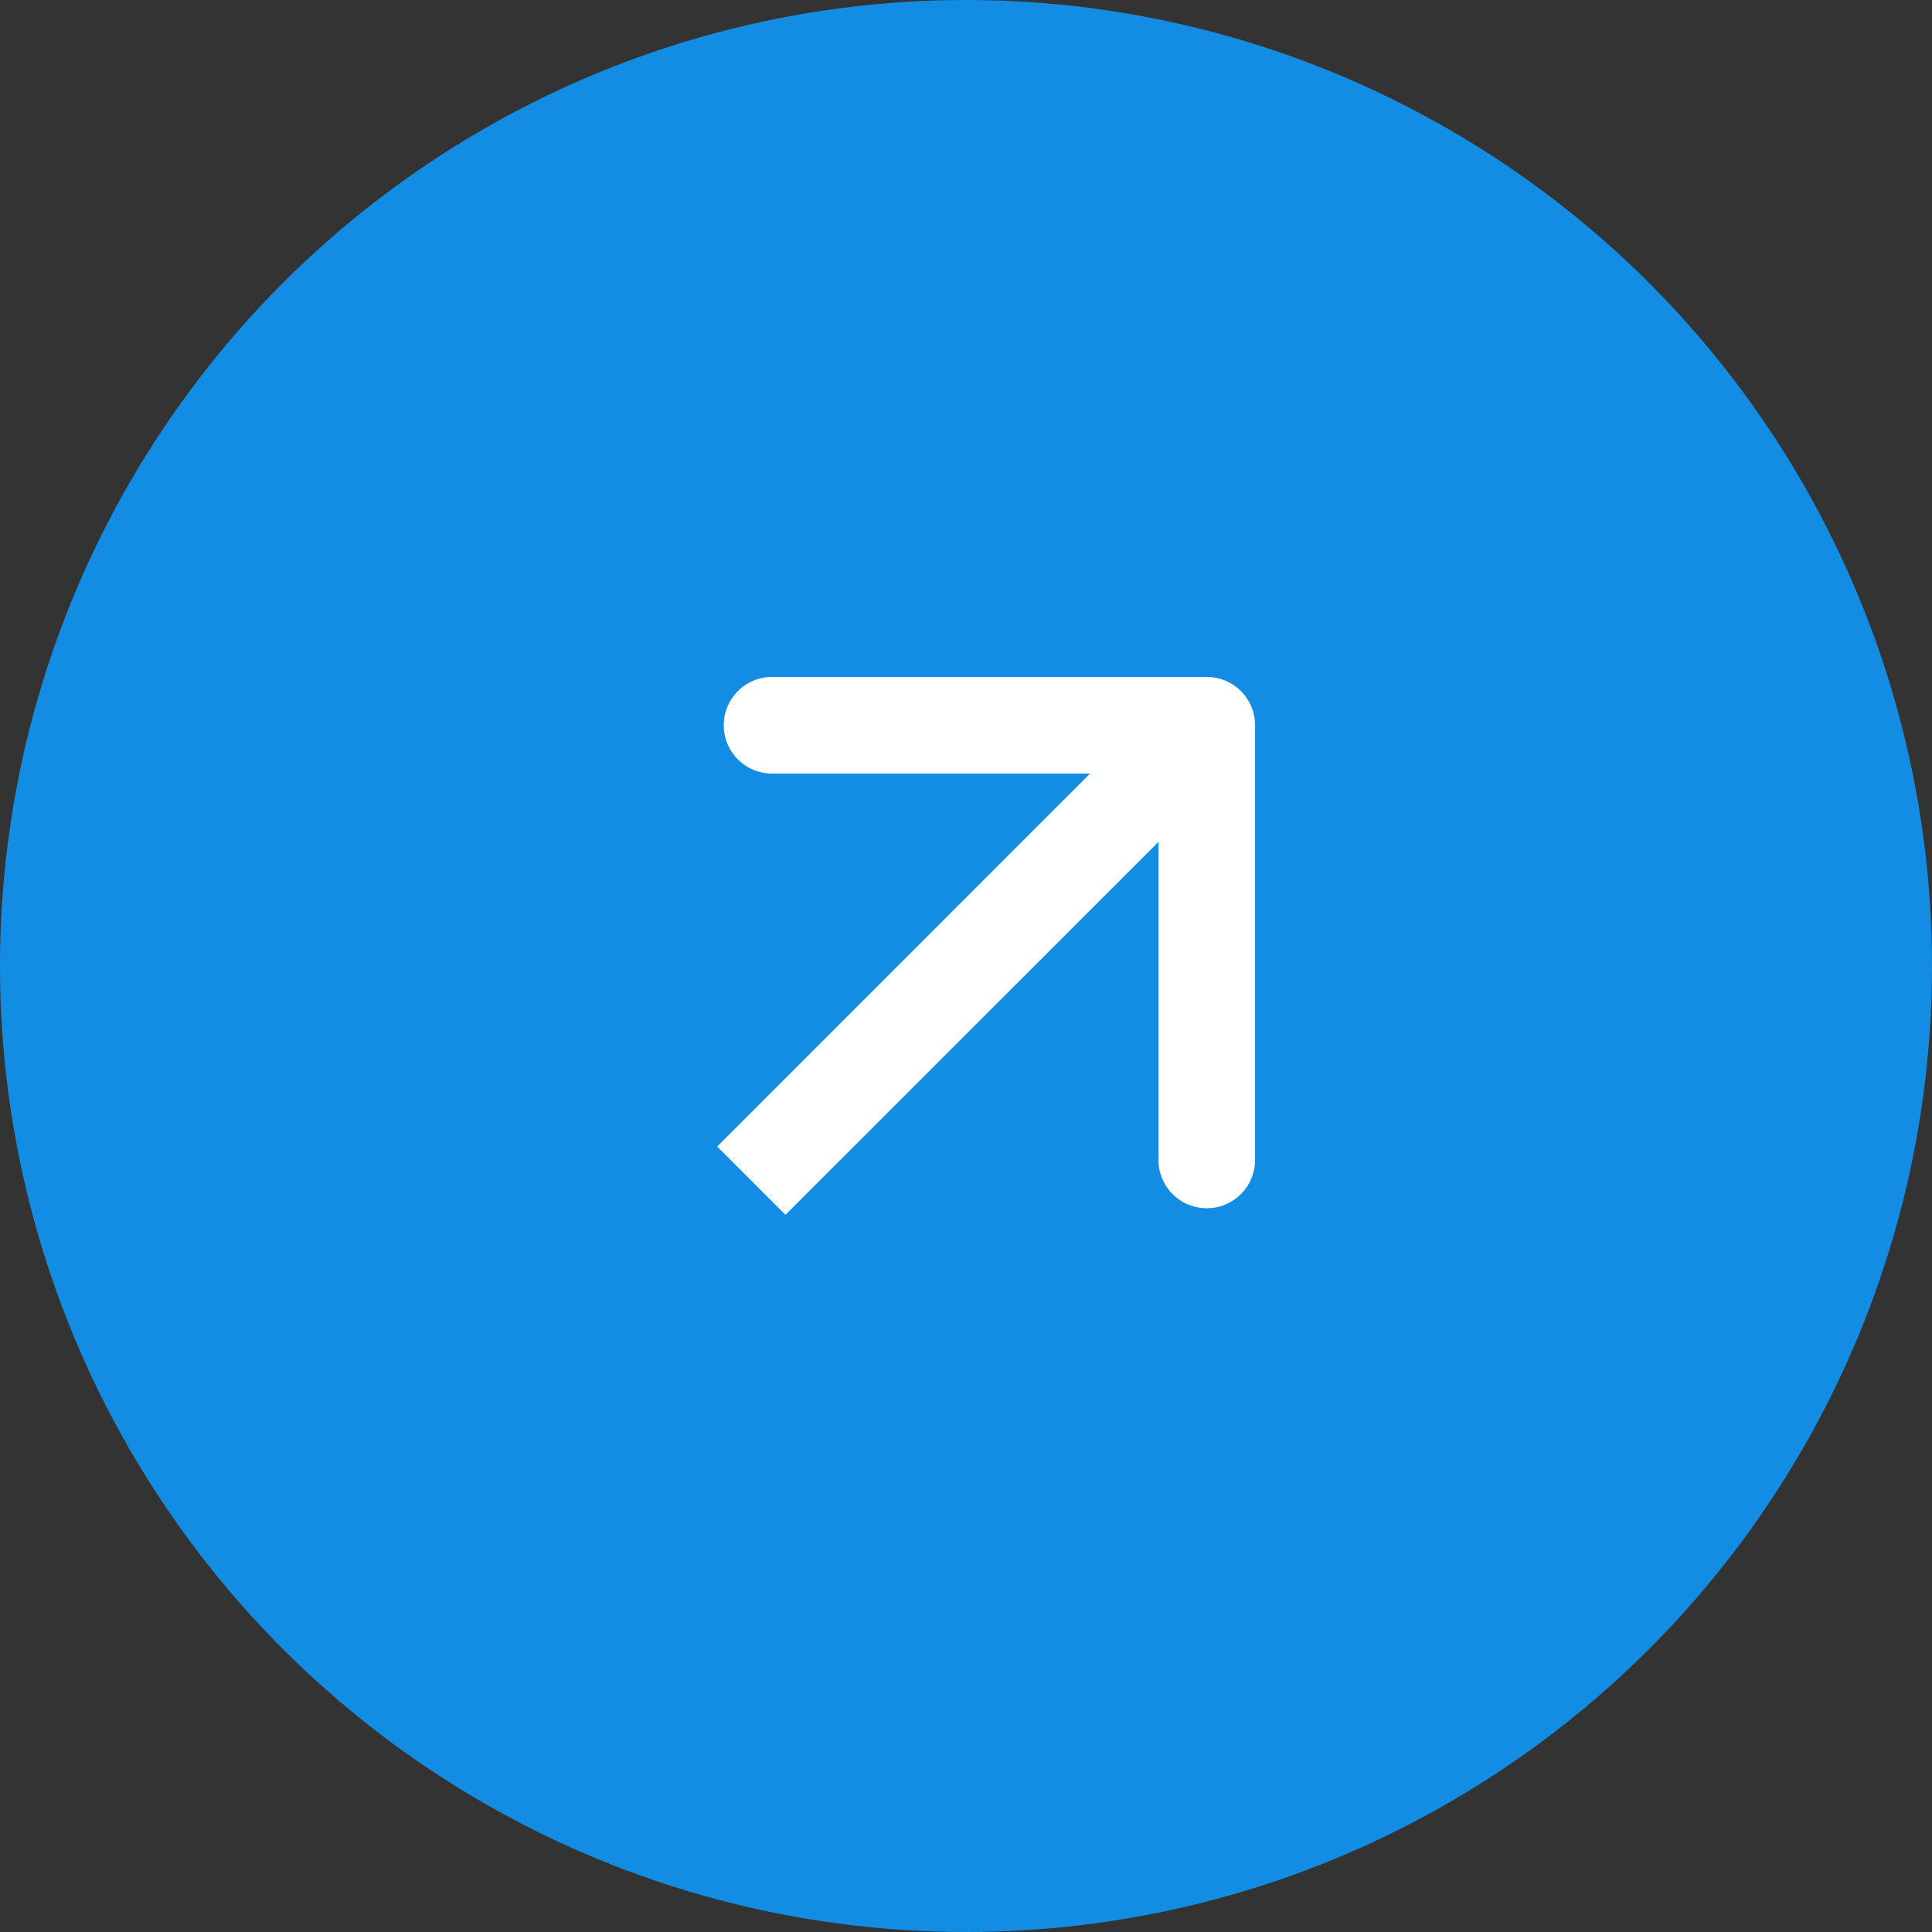
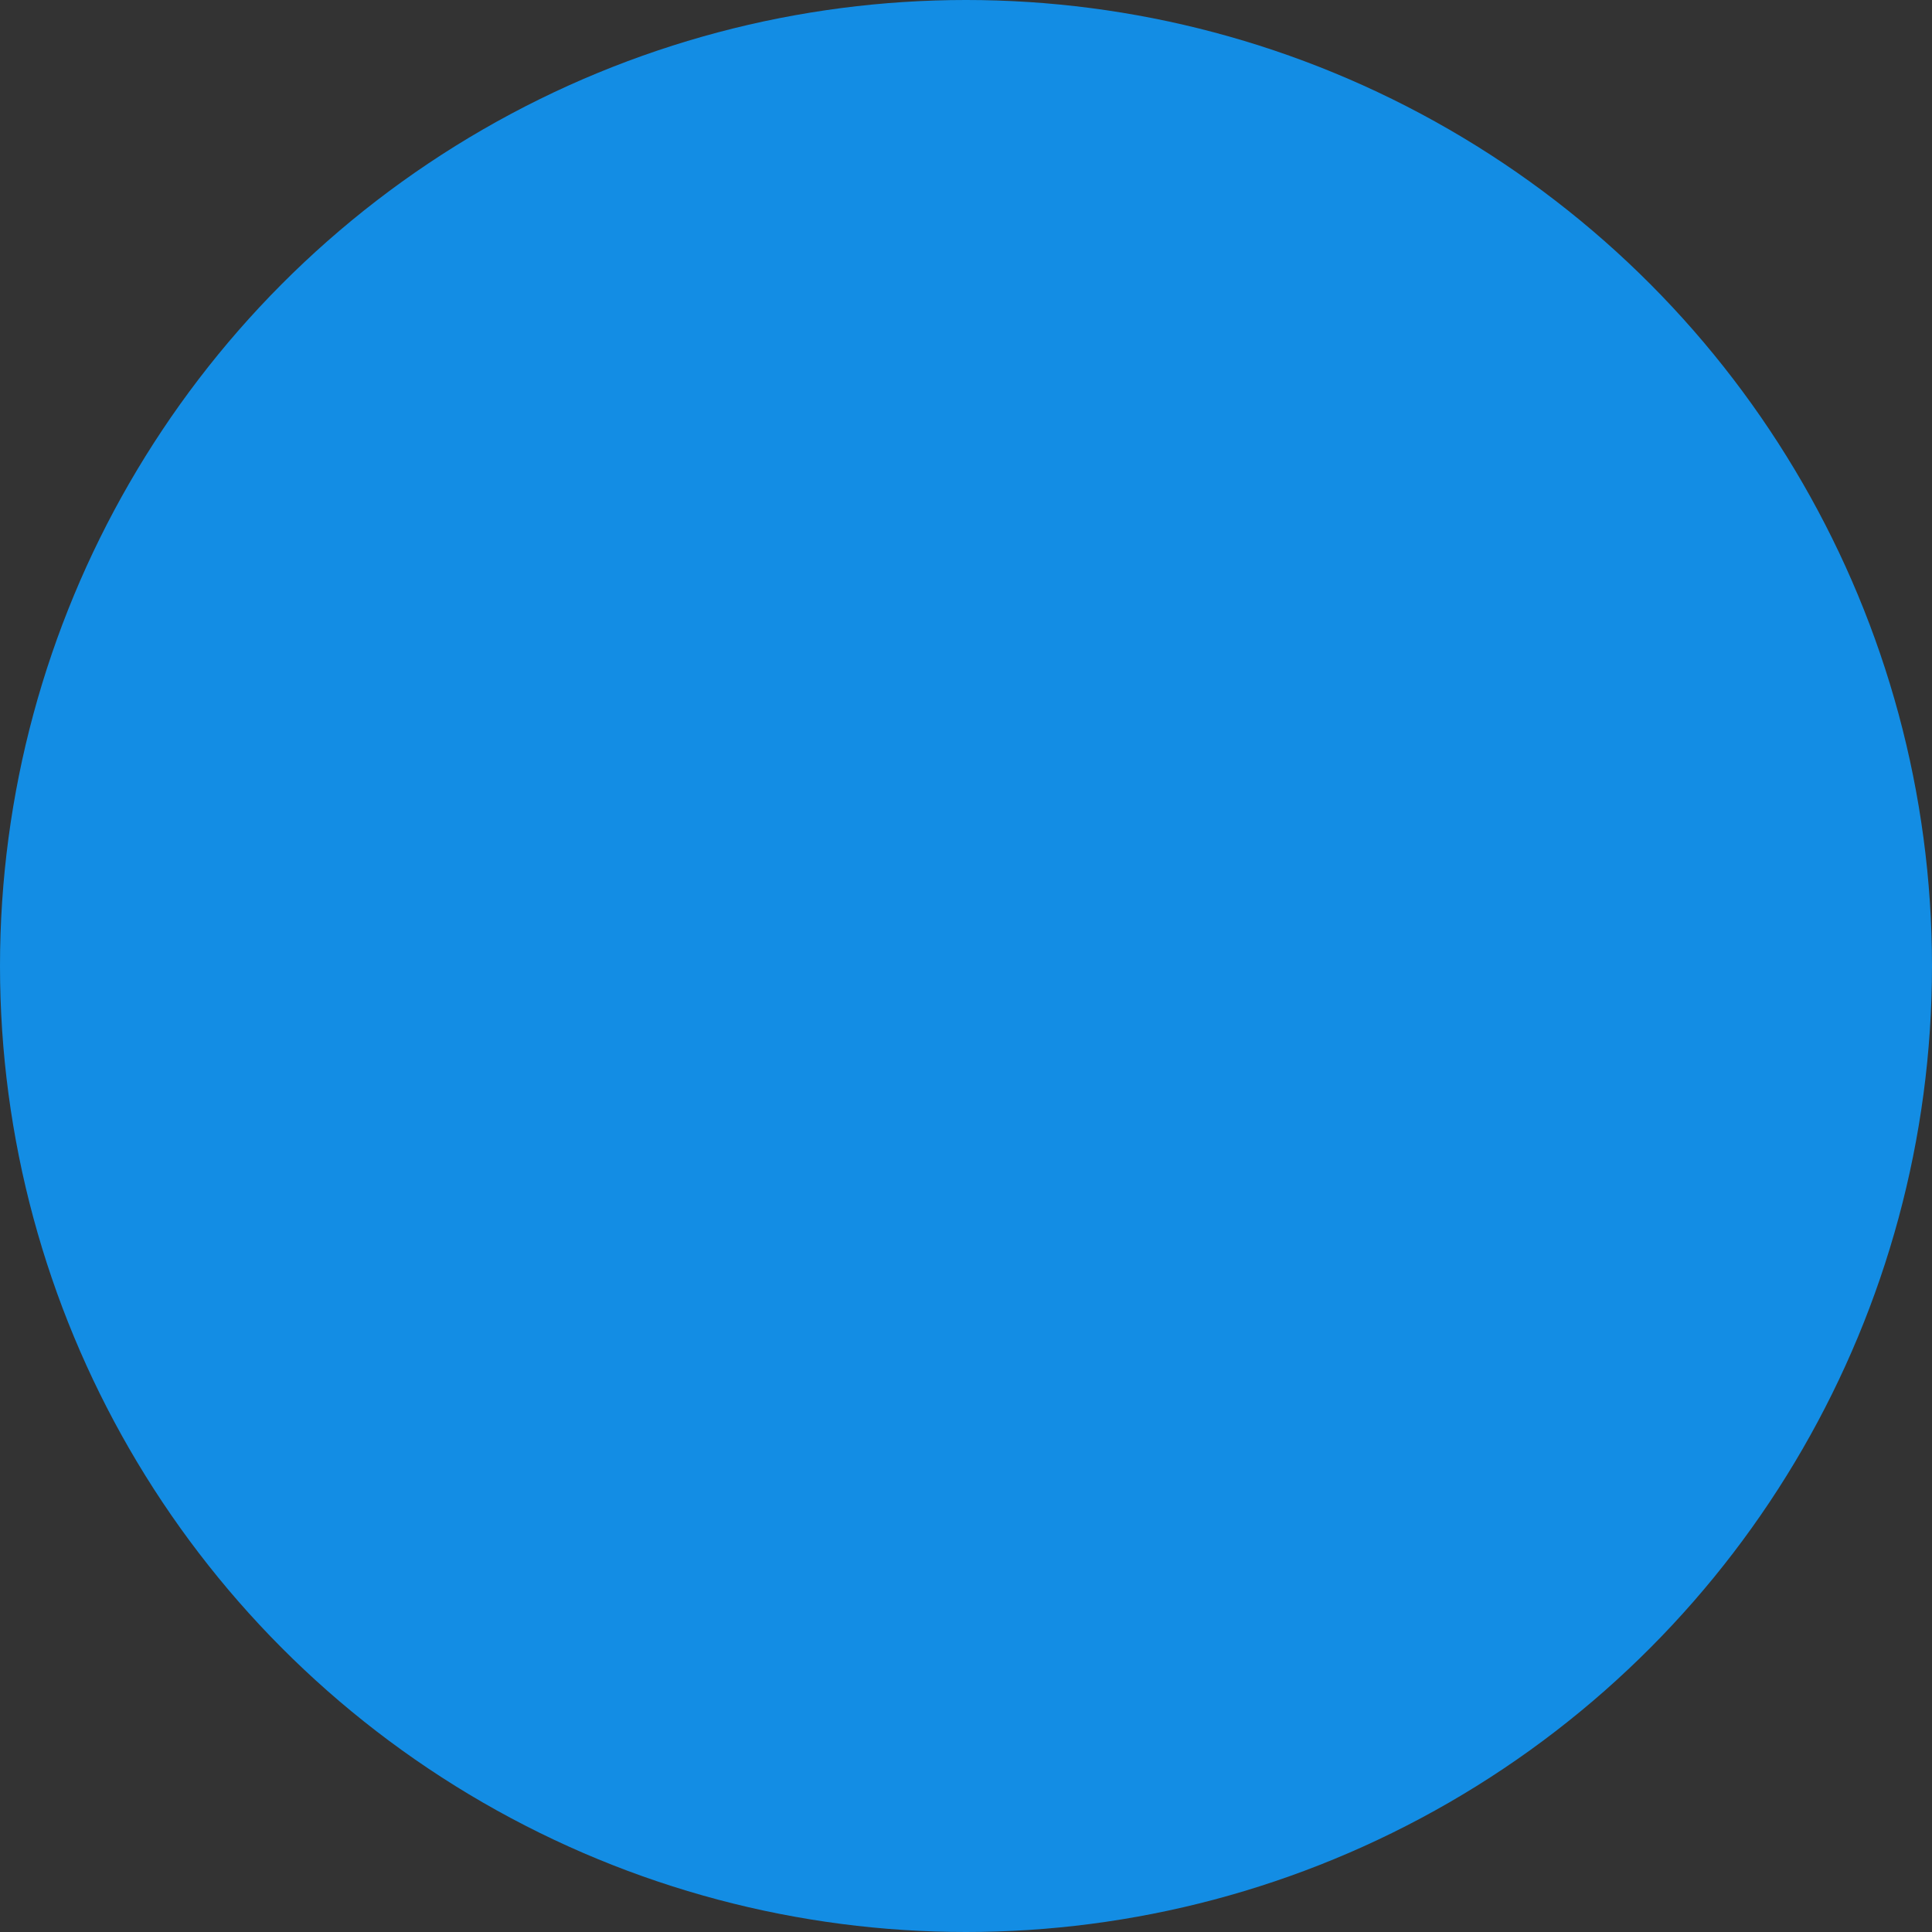
<svg xmlns="http://www.w3.org/2000/svg" width="18" height="18" fill="none">
  <rect width="100%" height="100%" fill="#333333" stroke="none" />
  <circle cx="9" cy="9" r="9" fill="#138DE4" />
-   <path d="M11.693 6.757a.45.45 0 0 0-.45-.45h-4.05a.45.45 0 1 0 0 .9h3.6v3.6a.45.45 0 0 0 .9 0v-4.05ZM7 11l.318.318 4.243-4.242-.318-.319-.319-.318-4.242 4.243L7 11Z" fill="#fff" />
</svg>